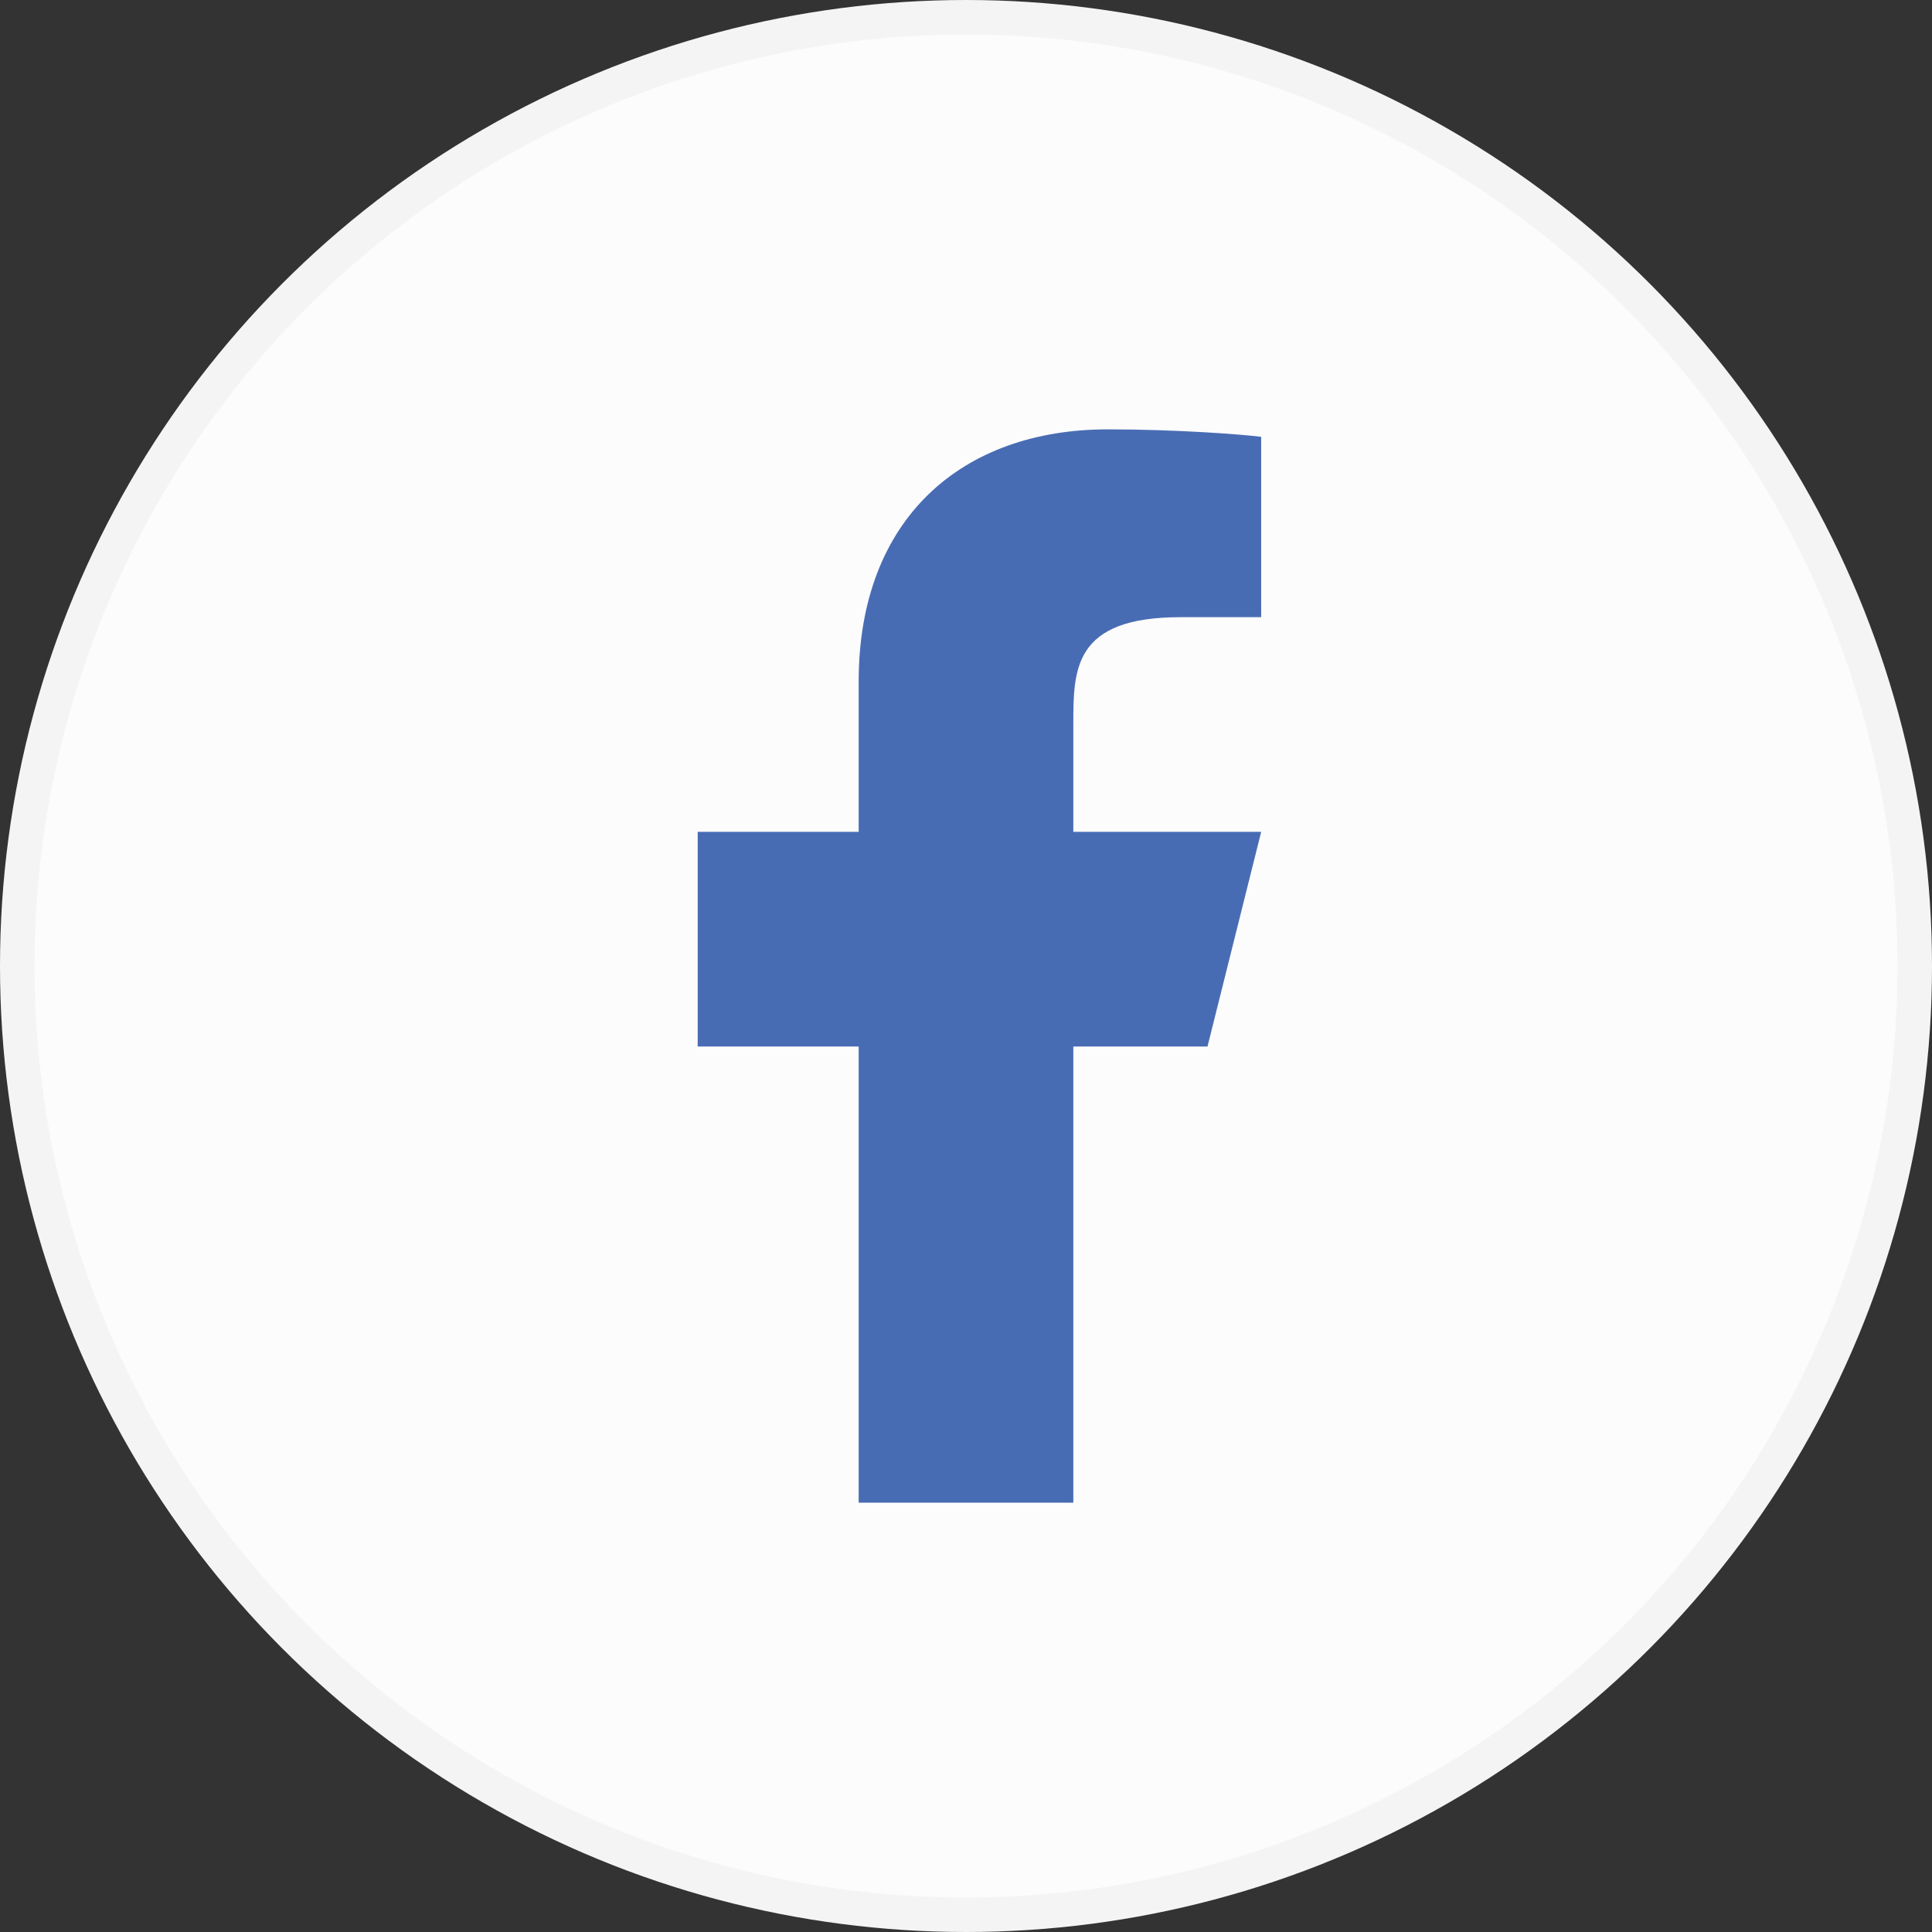
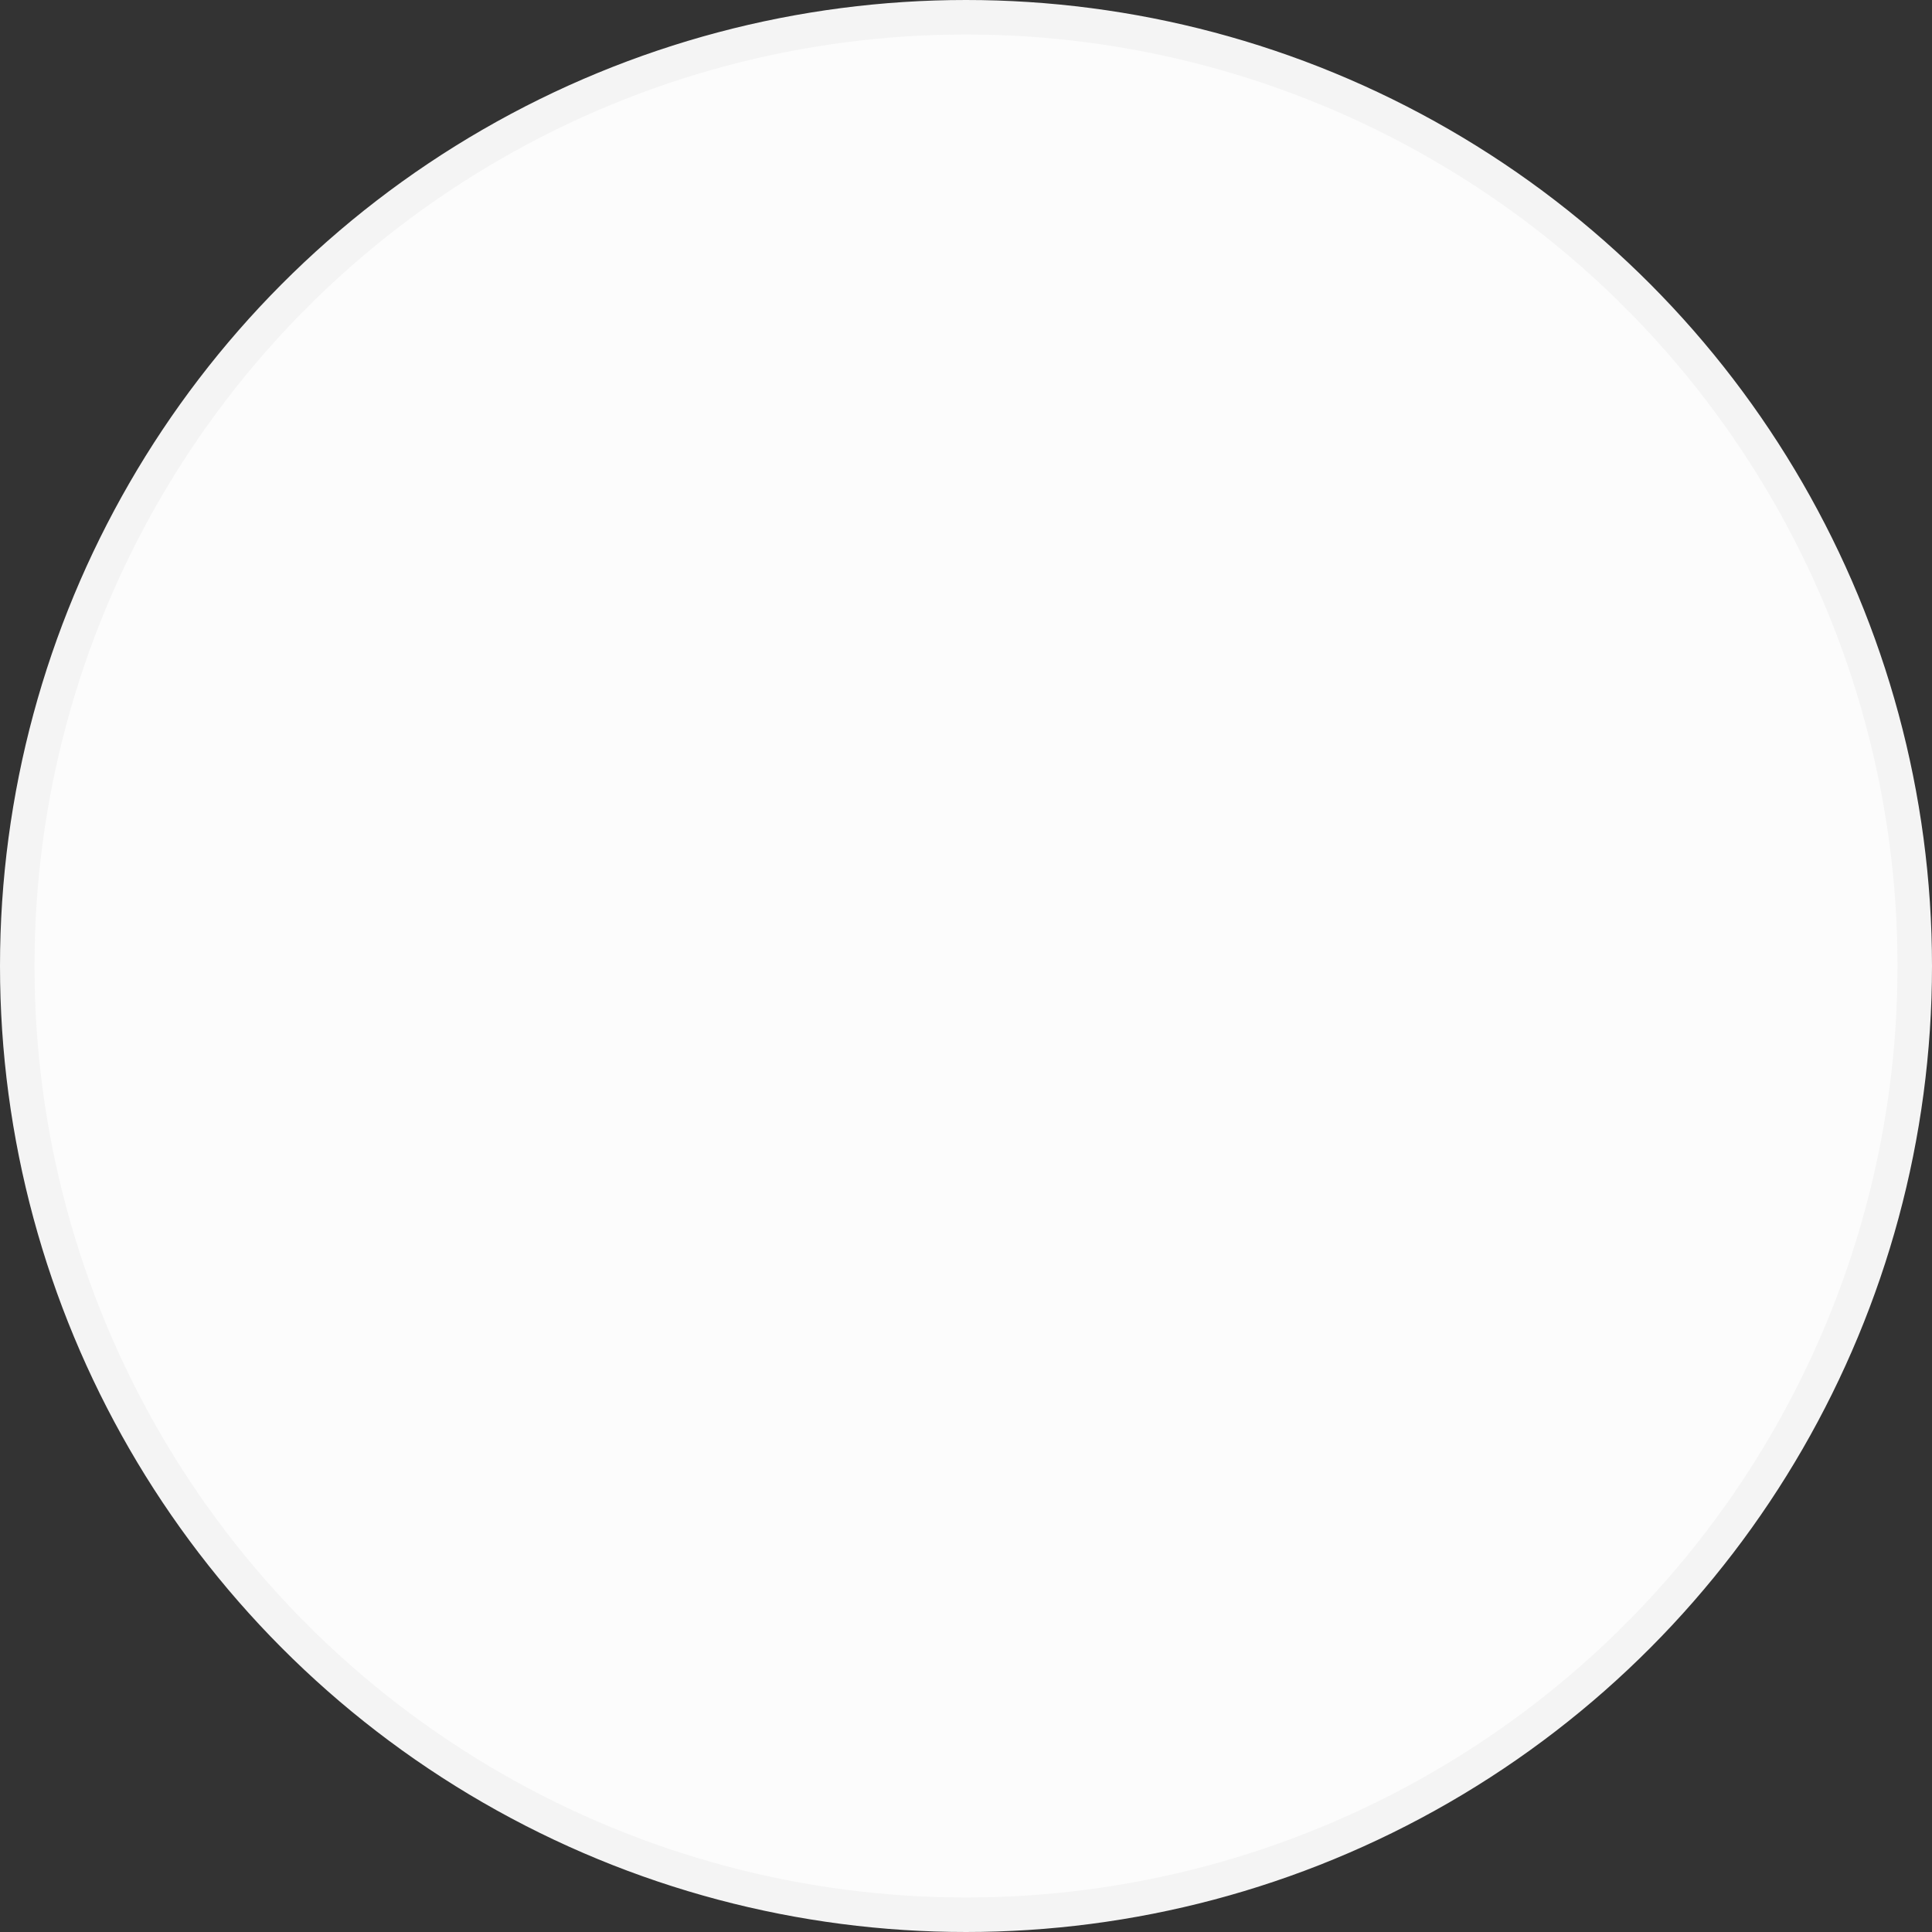
<svg xmlns="http://www.w3.org/2000/svg" width="52" height="52" viewBox="0 0 56 56" fill="none">
  <rect x="0" y="0" width="56" height="56" fill="#333333" stroke="none" />
  <circle cx="28" cy="28" r="27.5" fill="#FCFCFC" stroke="#F4F4F4" />
-   <path d="M31.111 30.334H35L36.556 24.111H31.111V21C31.111 19.398 31.111 17.889 34.223 17.889H36.556V12.662C36.049 12.595 34.134 12.445 32.112 12.445C27.888 12.445 24.889 15.022 24.889 19.756V24.111H20.223V30.334H24.889V43.556H31.111V30.334Z" fill="#486CB4" />
</svg>